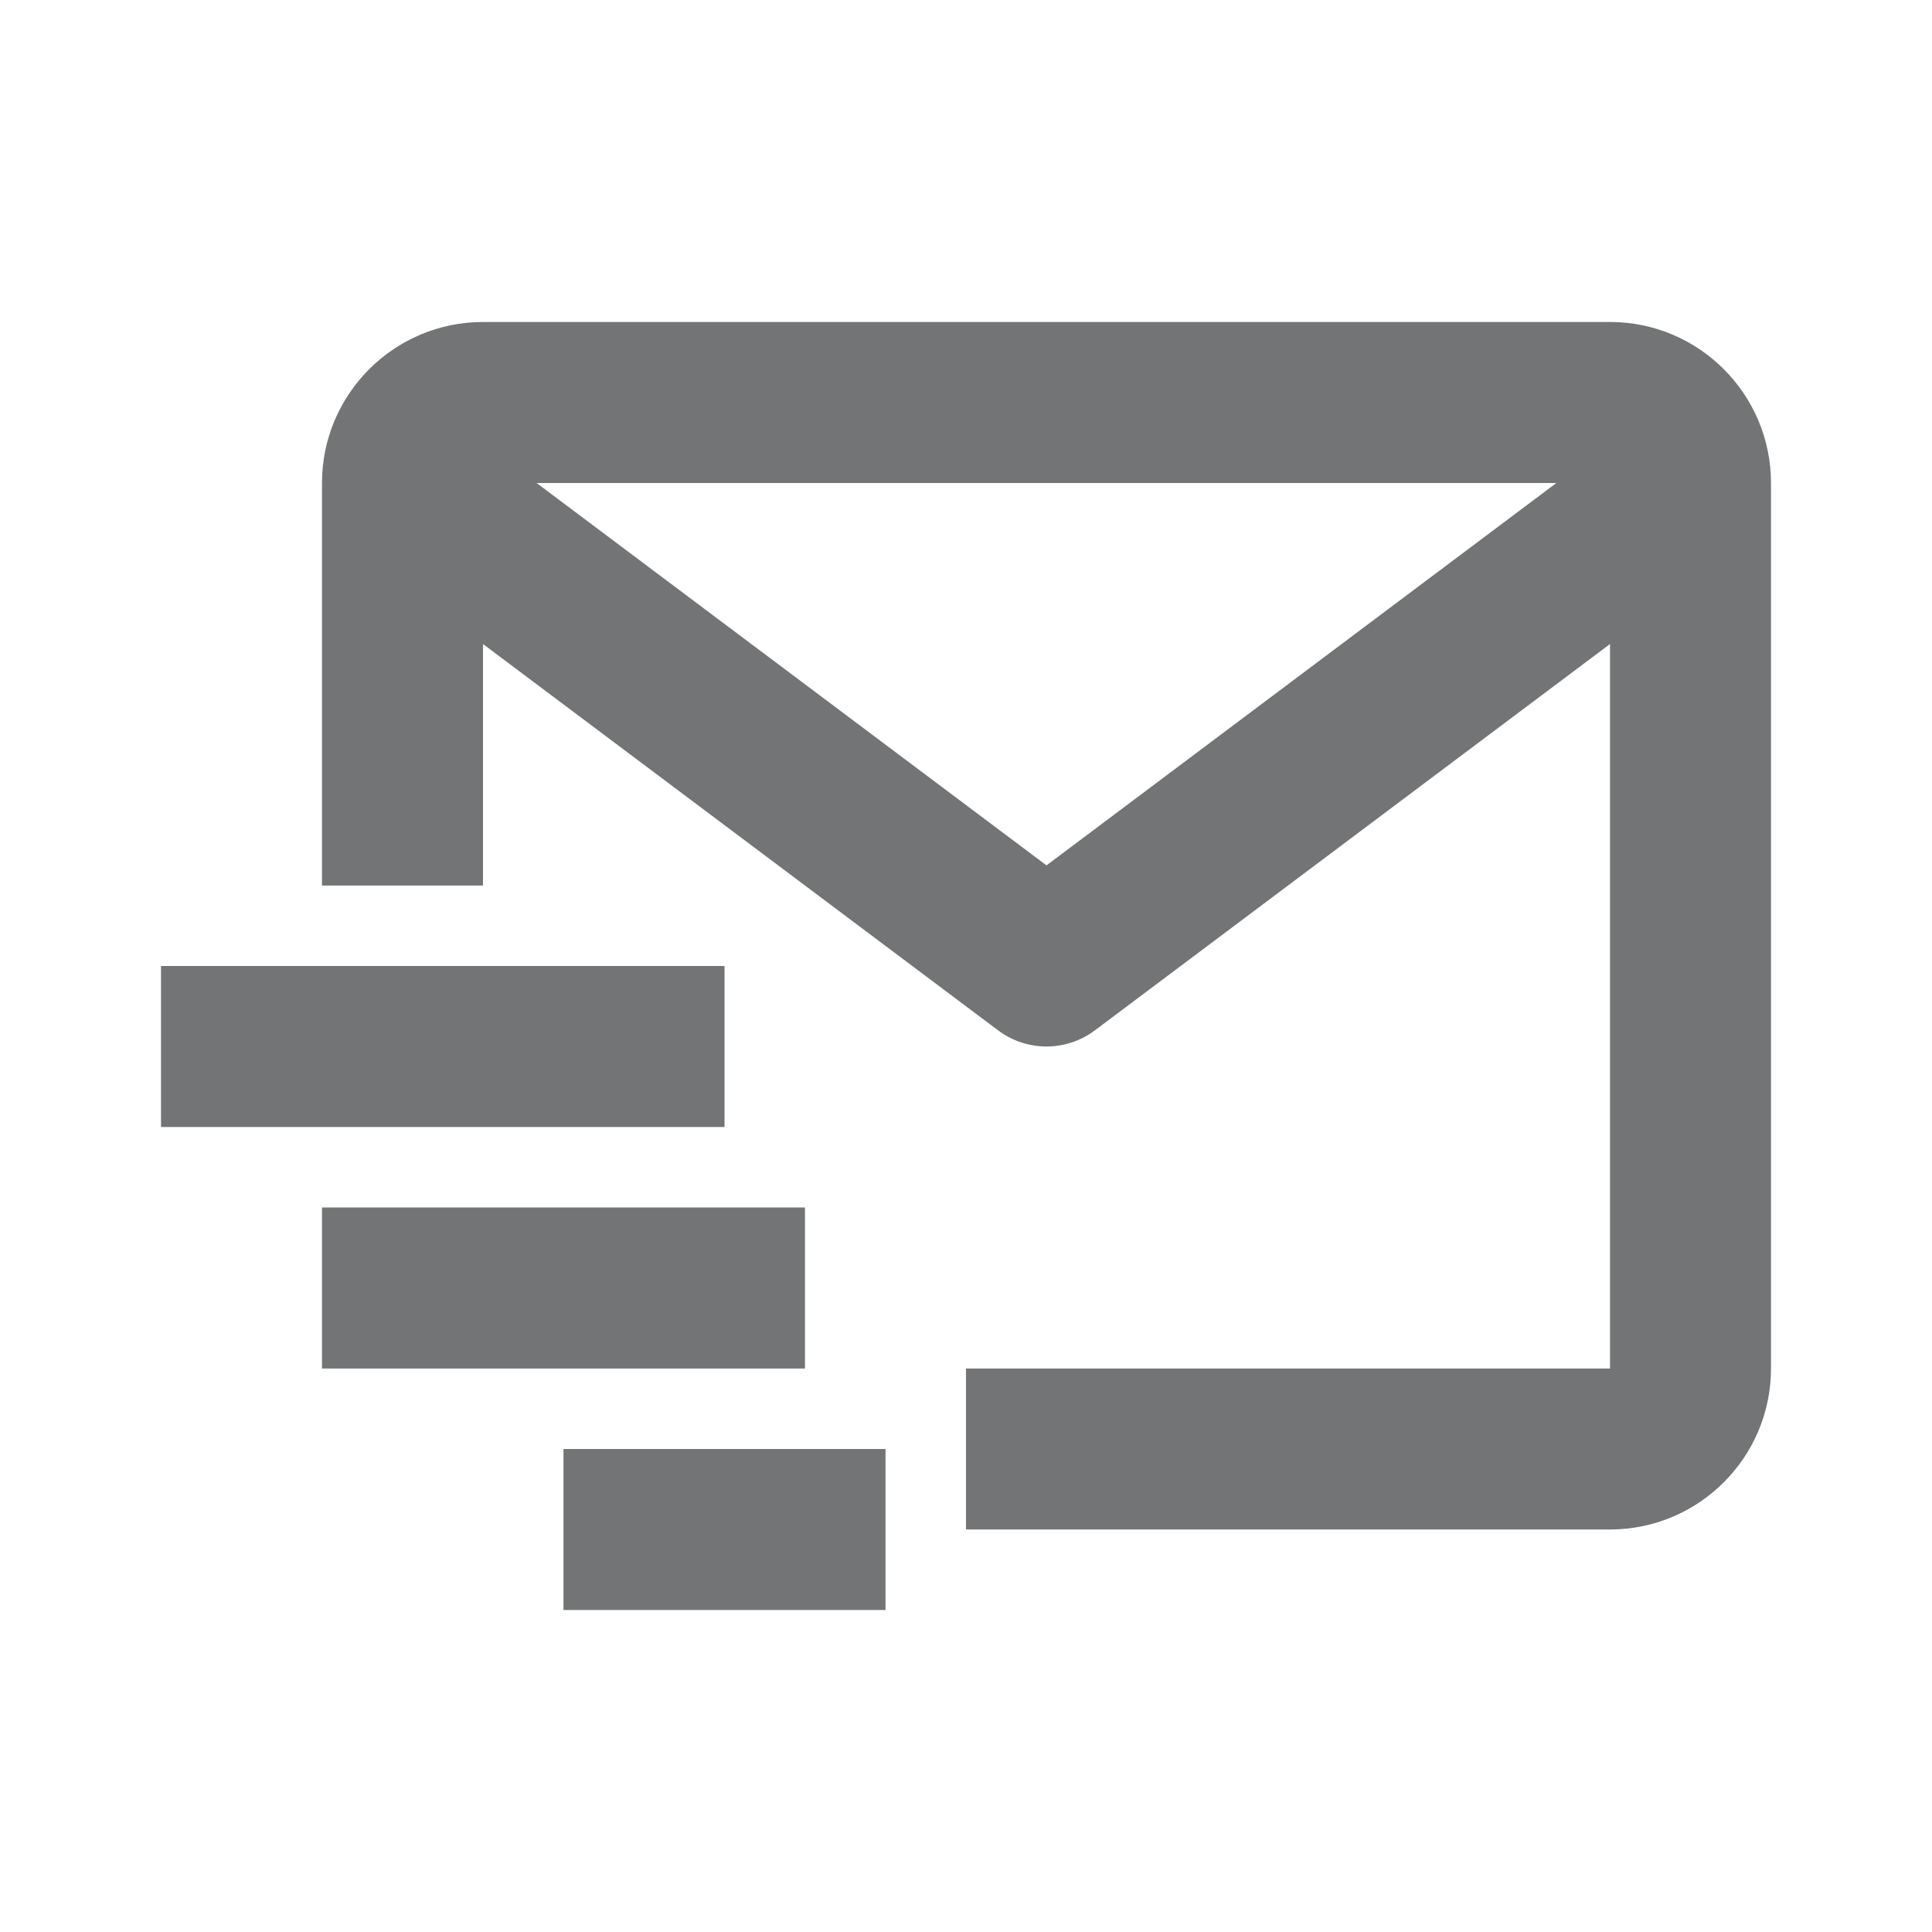
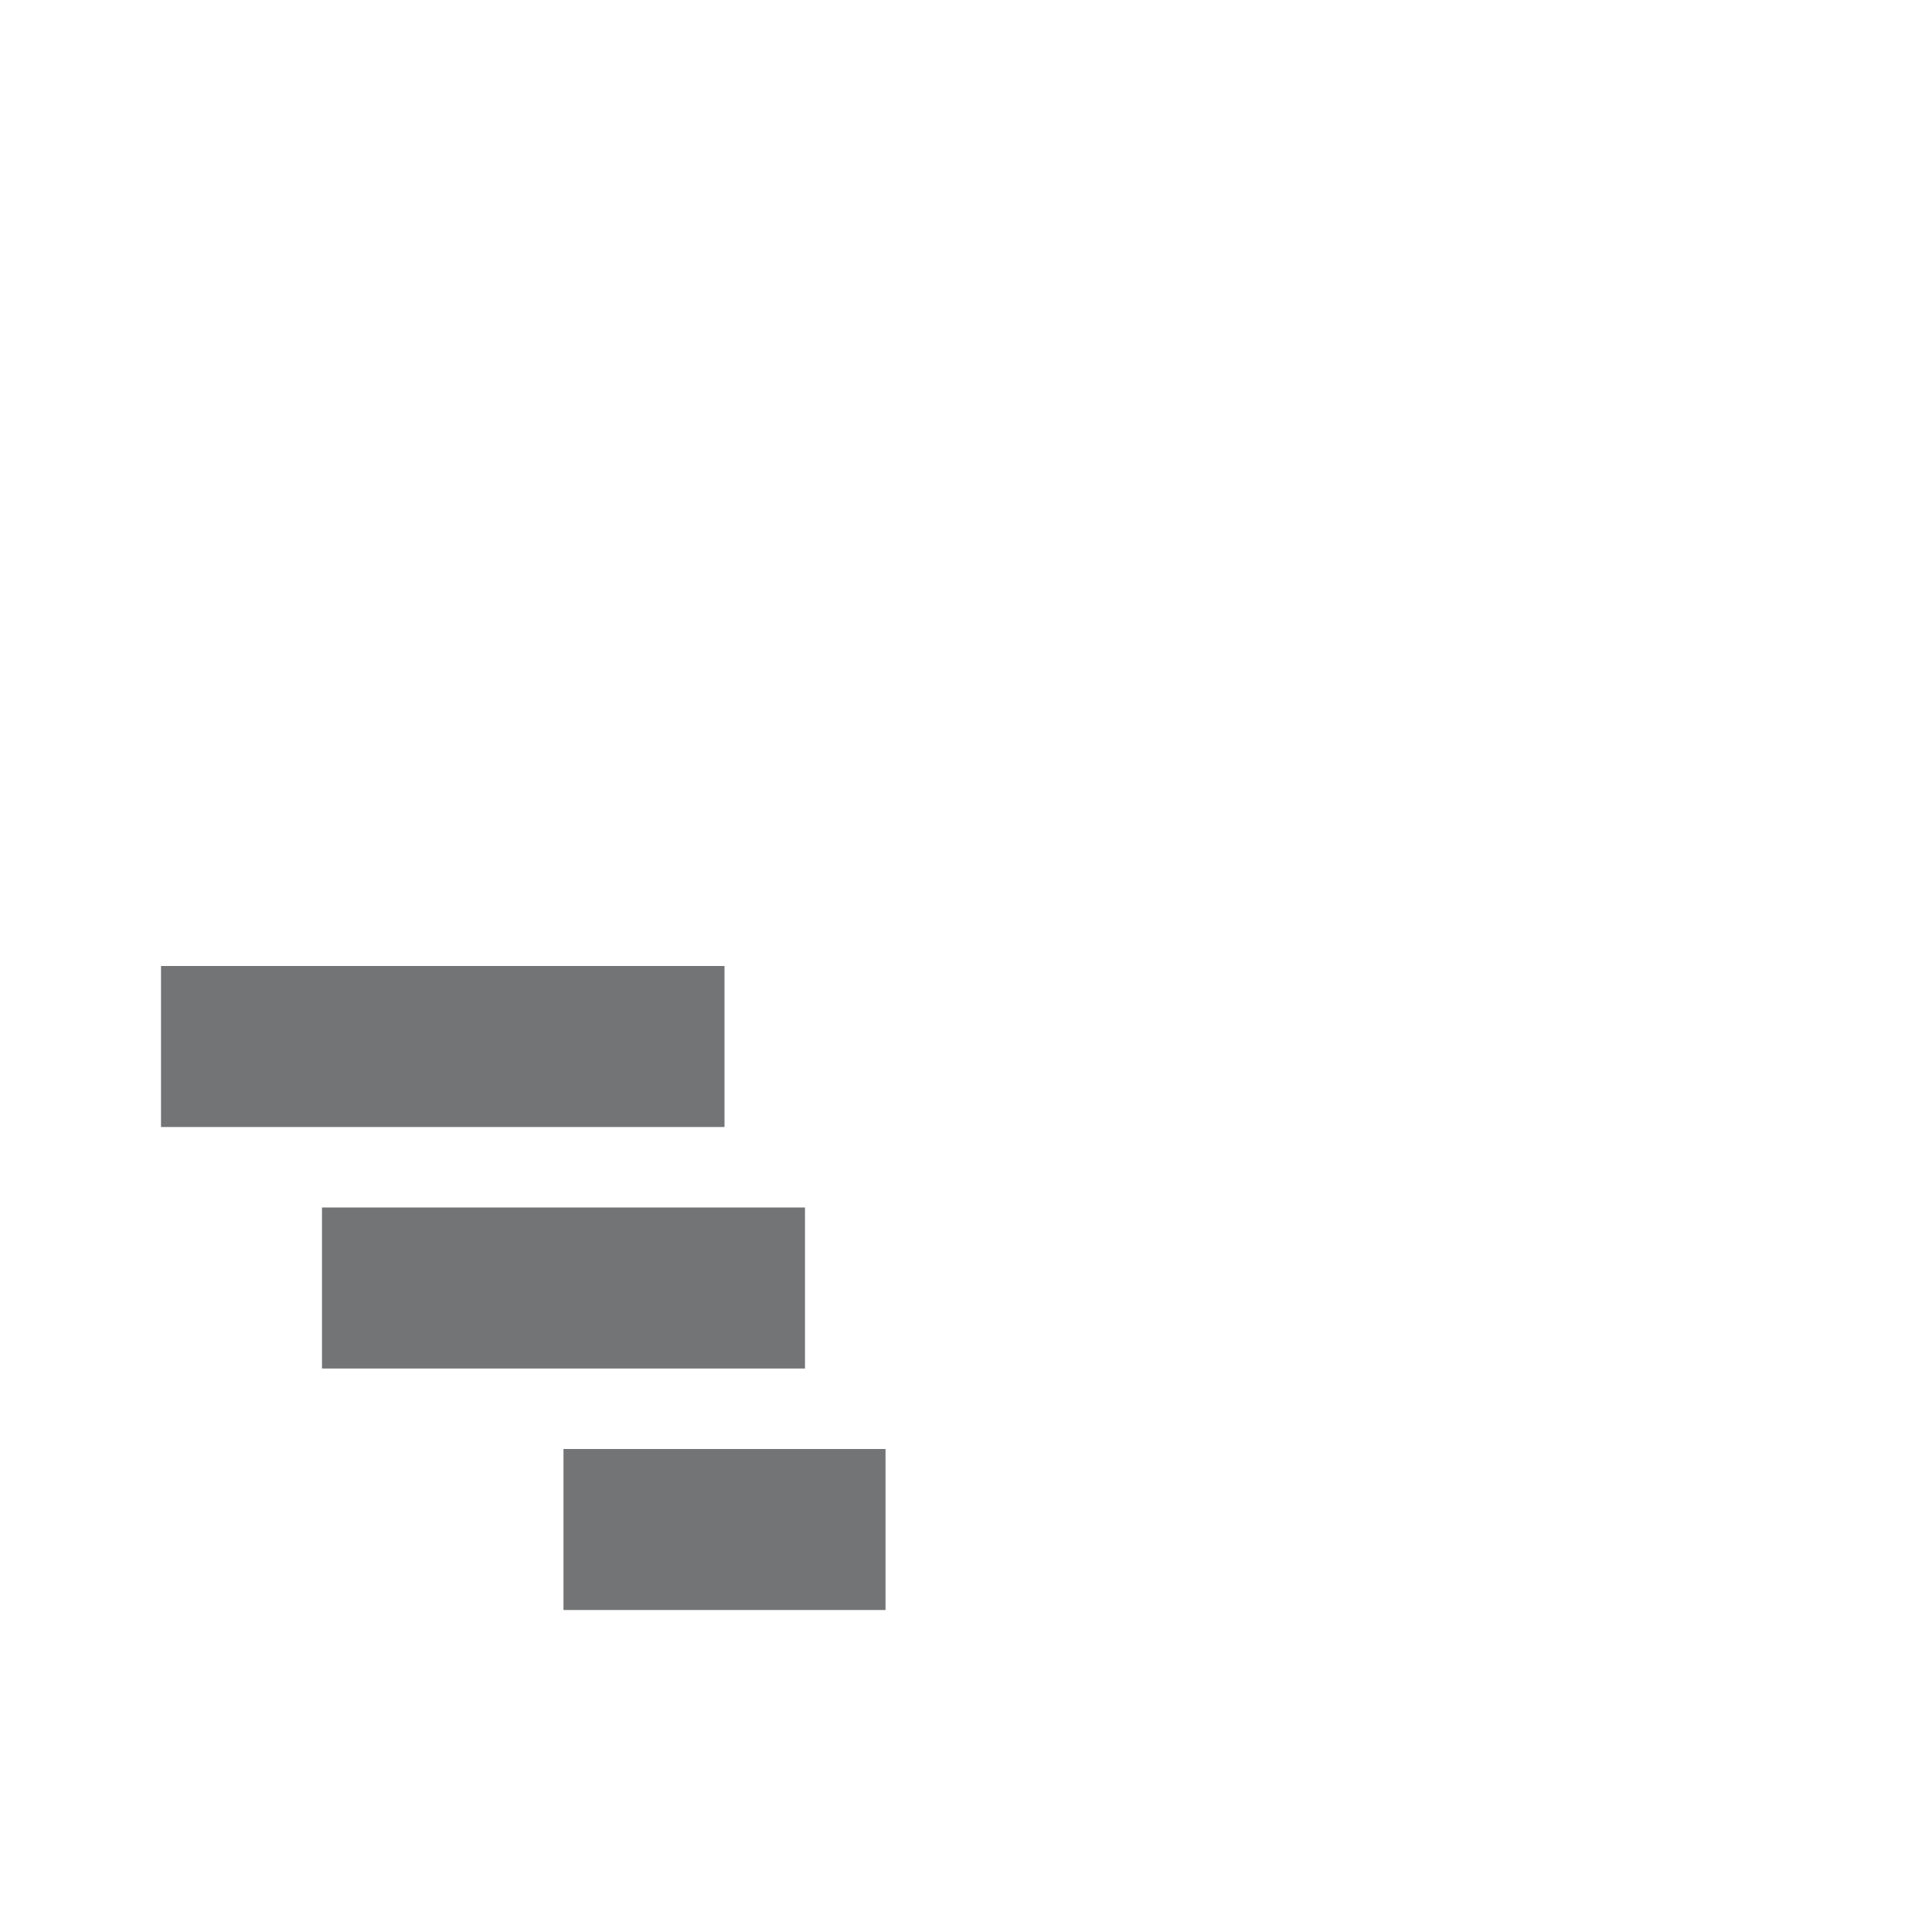
<svg xmlns="http://www.w3.org/2000/svg" width="50" height="50" viewBox="0 0 50 50" fill="none">
-   <path d="M41.667 8.333H12.5C10.202 8.333 8.333 10.202 8.333 12.5V22.917H12.5V16.667L25.833 26.667C26.194 26.937 26.633 27.083 27.083 27.083C27.534 27.083 27.973 26.937 28.333 26.667L41.667 16.667V35.417H25V39.583H41.667C43.965 39.583 45.833 37.715 45.833 35.417V12.5C45.833 10.202 43.965 8.333 41.667 8.333ZM27.083 22.396L13.887 12.5H40.279L27.083 22.396Z" fill="#727475" />
  <path d="M4.167 25H18.75V29.167H4.167V25ZM8.333 31.25H20.833V35.417H8.333V31.25ZM14.583 37.5H22.917V41.667H14.583V37.5Z" fill="#727475" />
</svg>